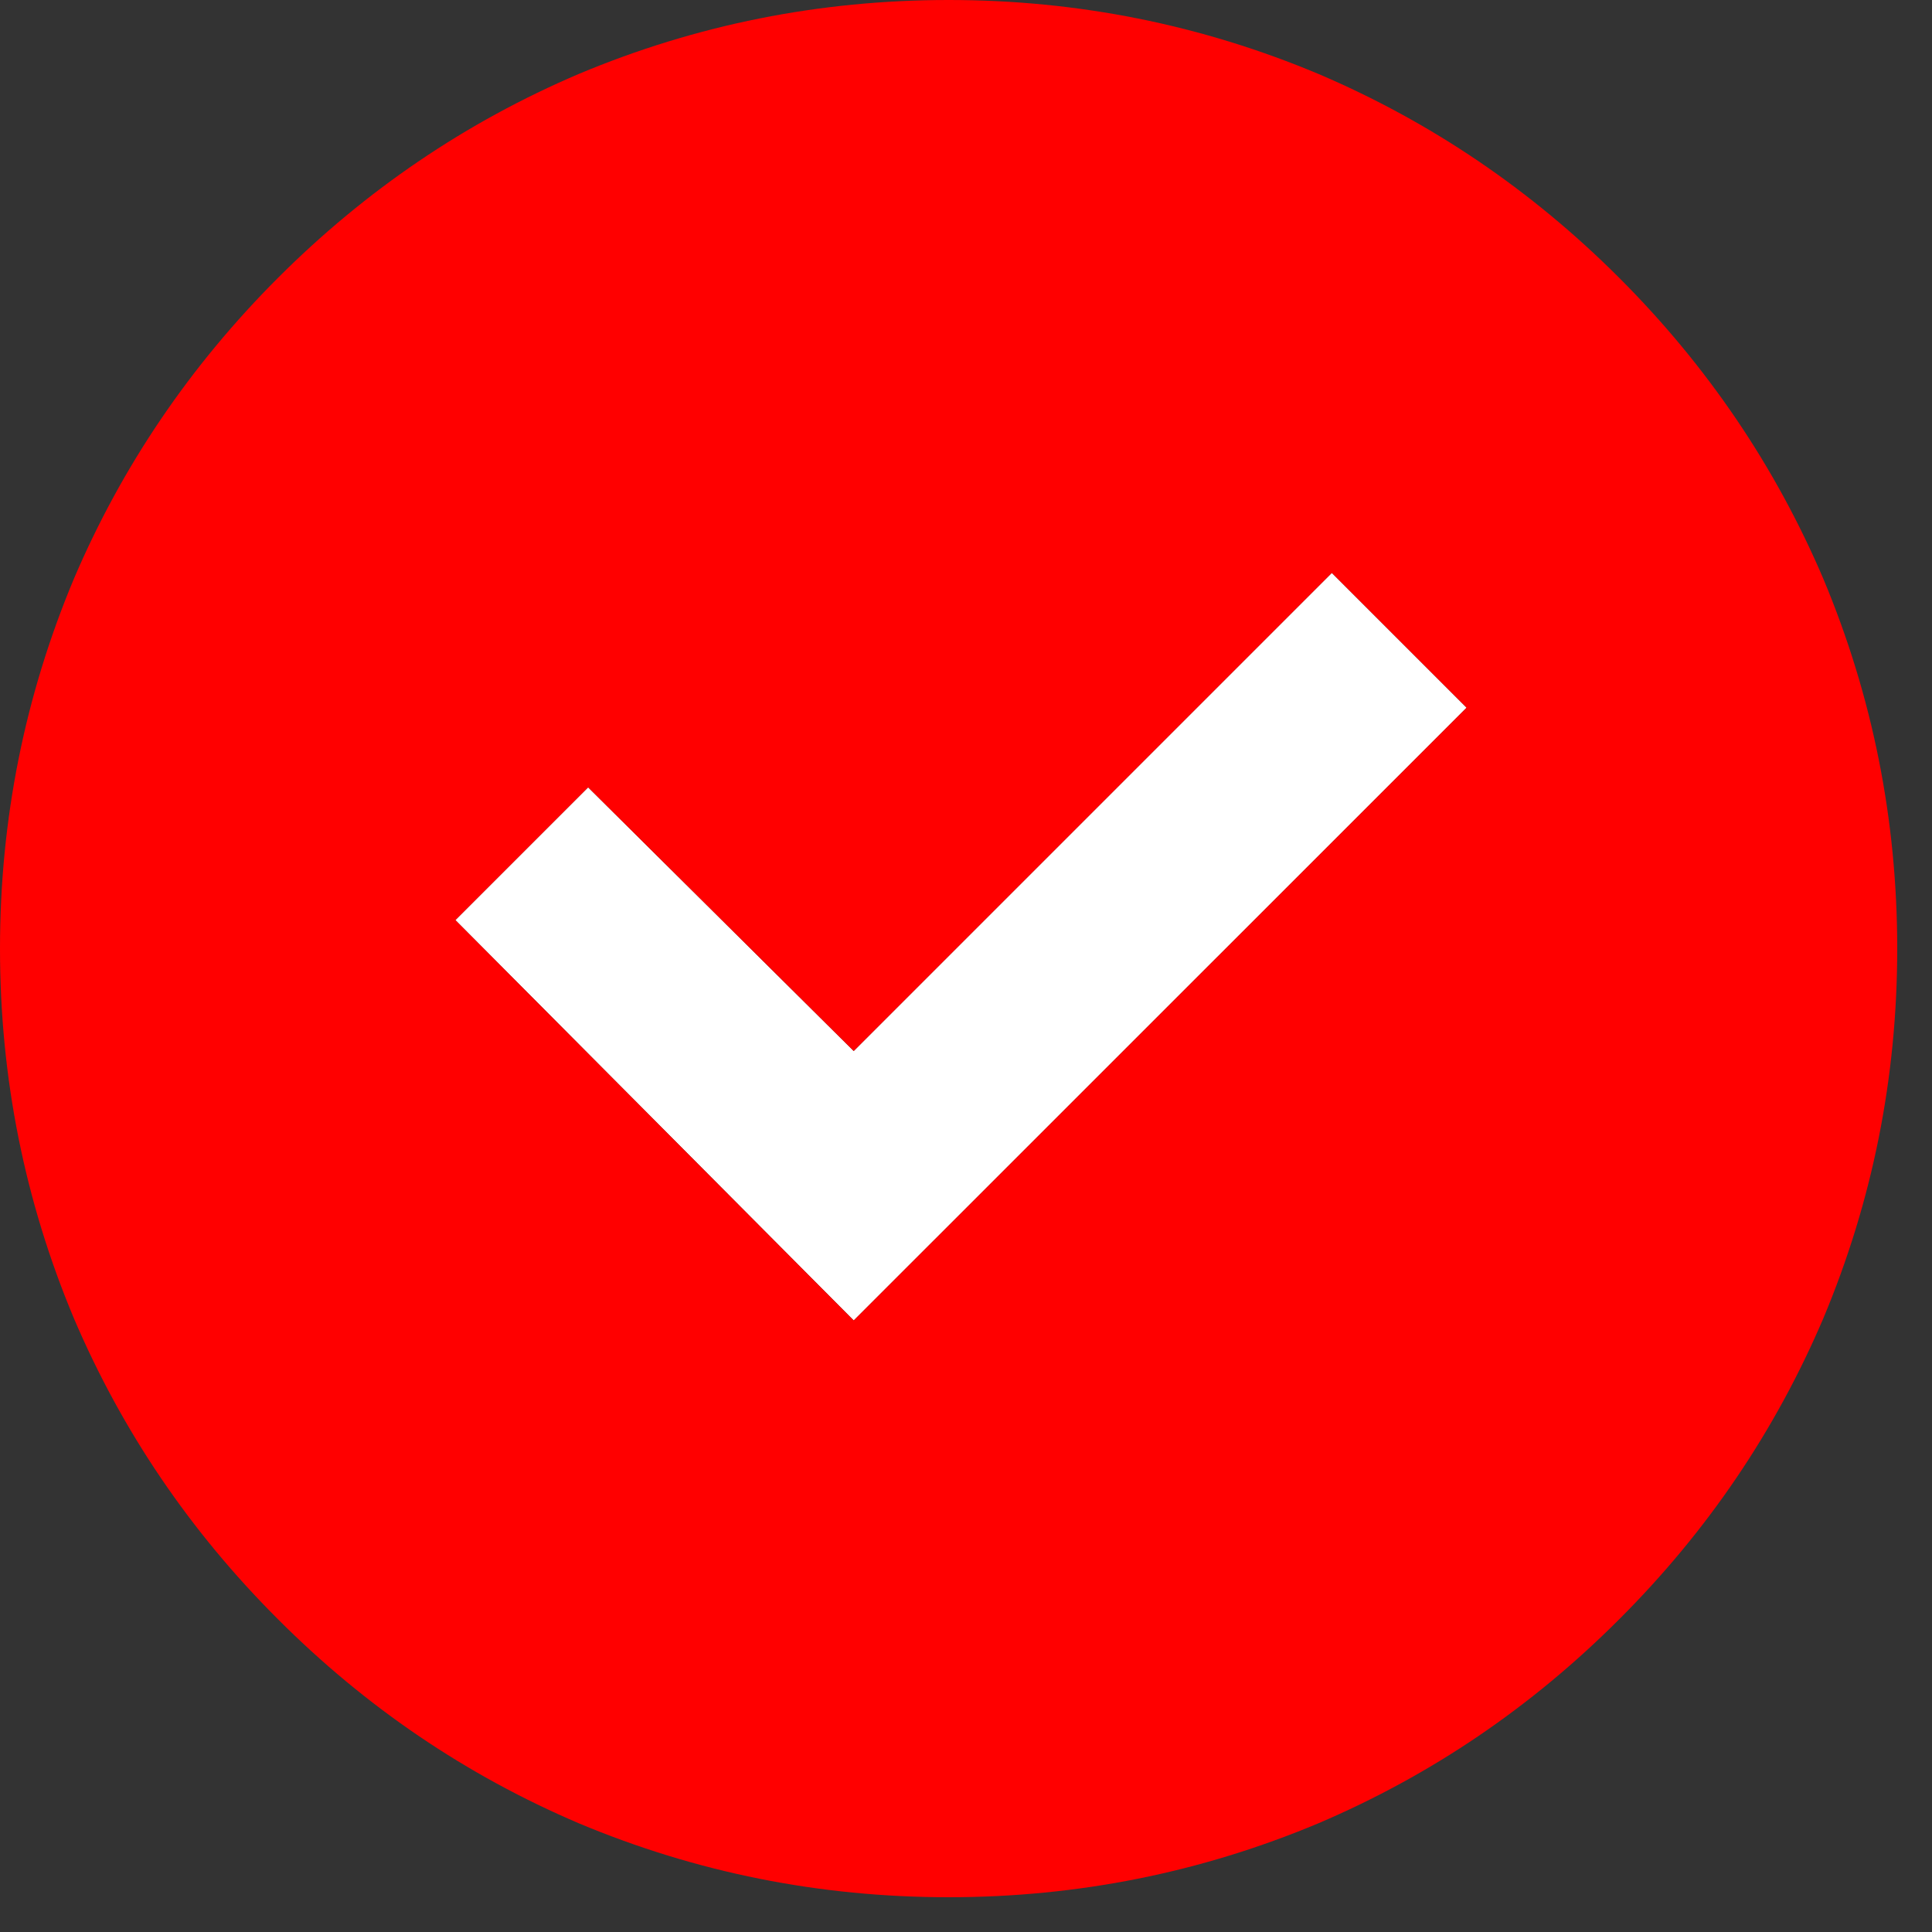
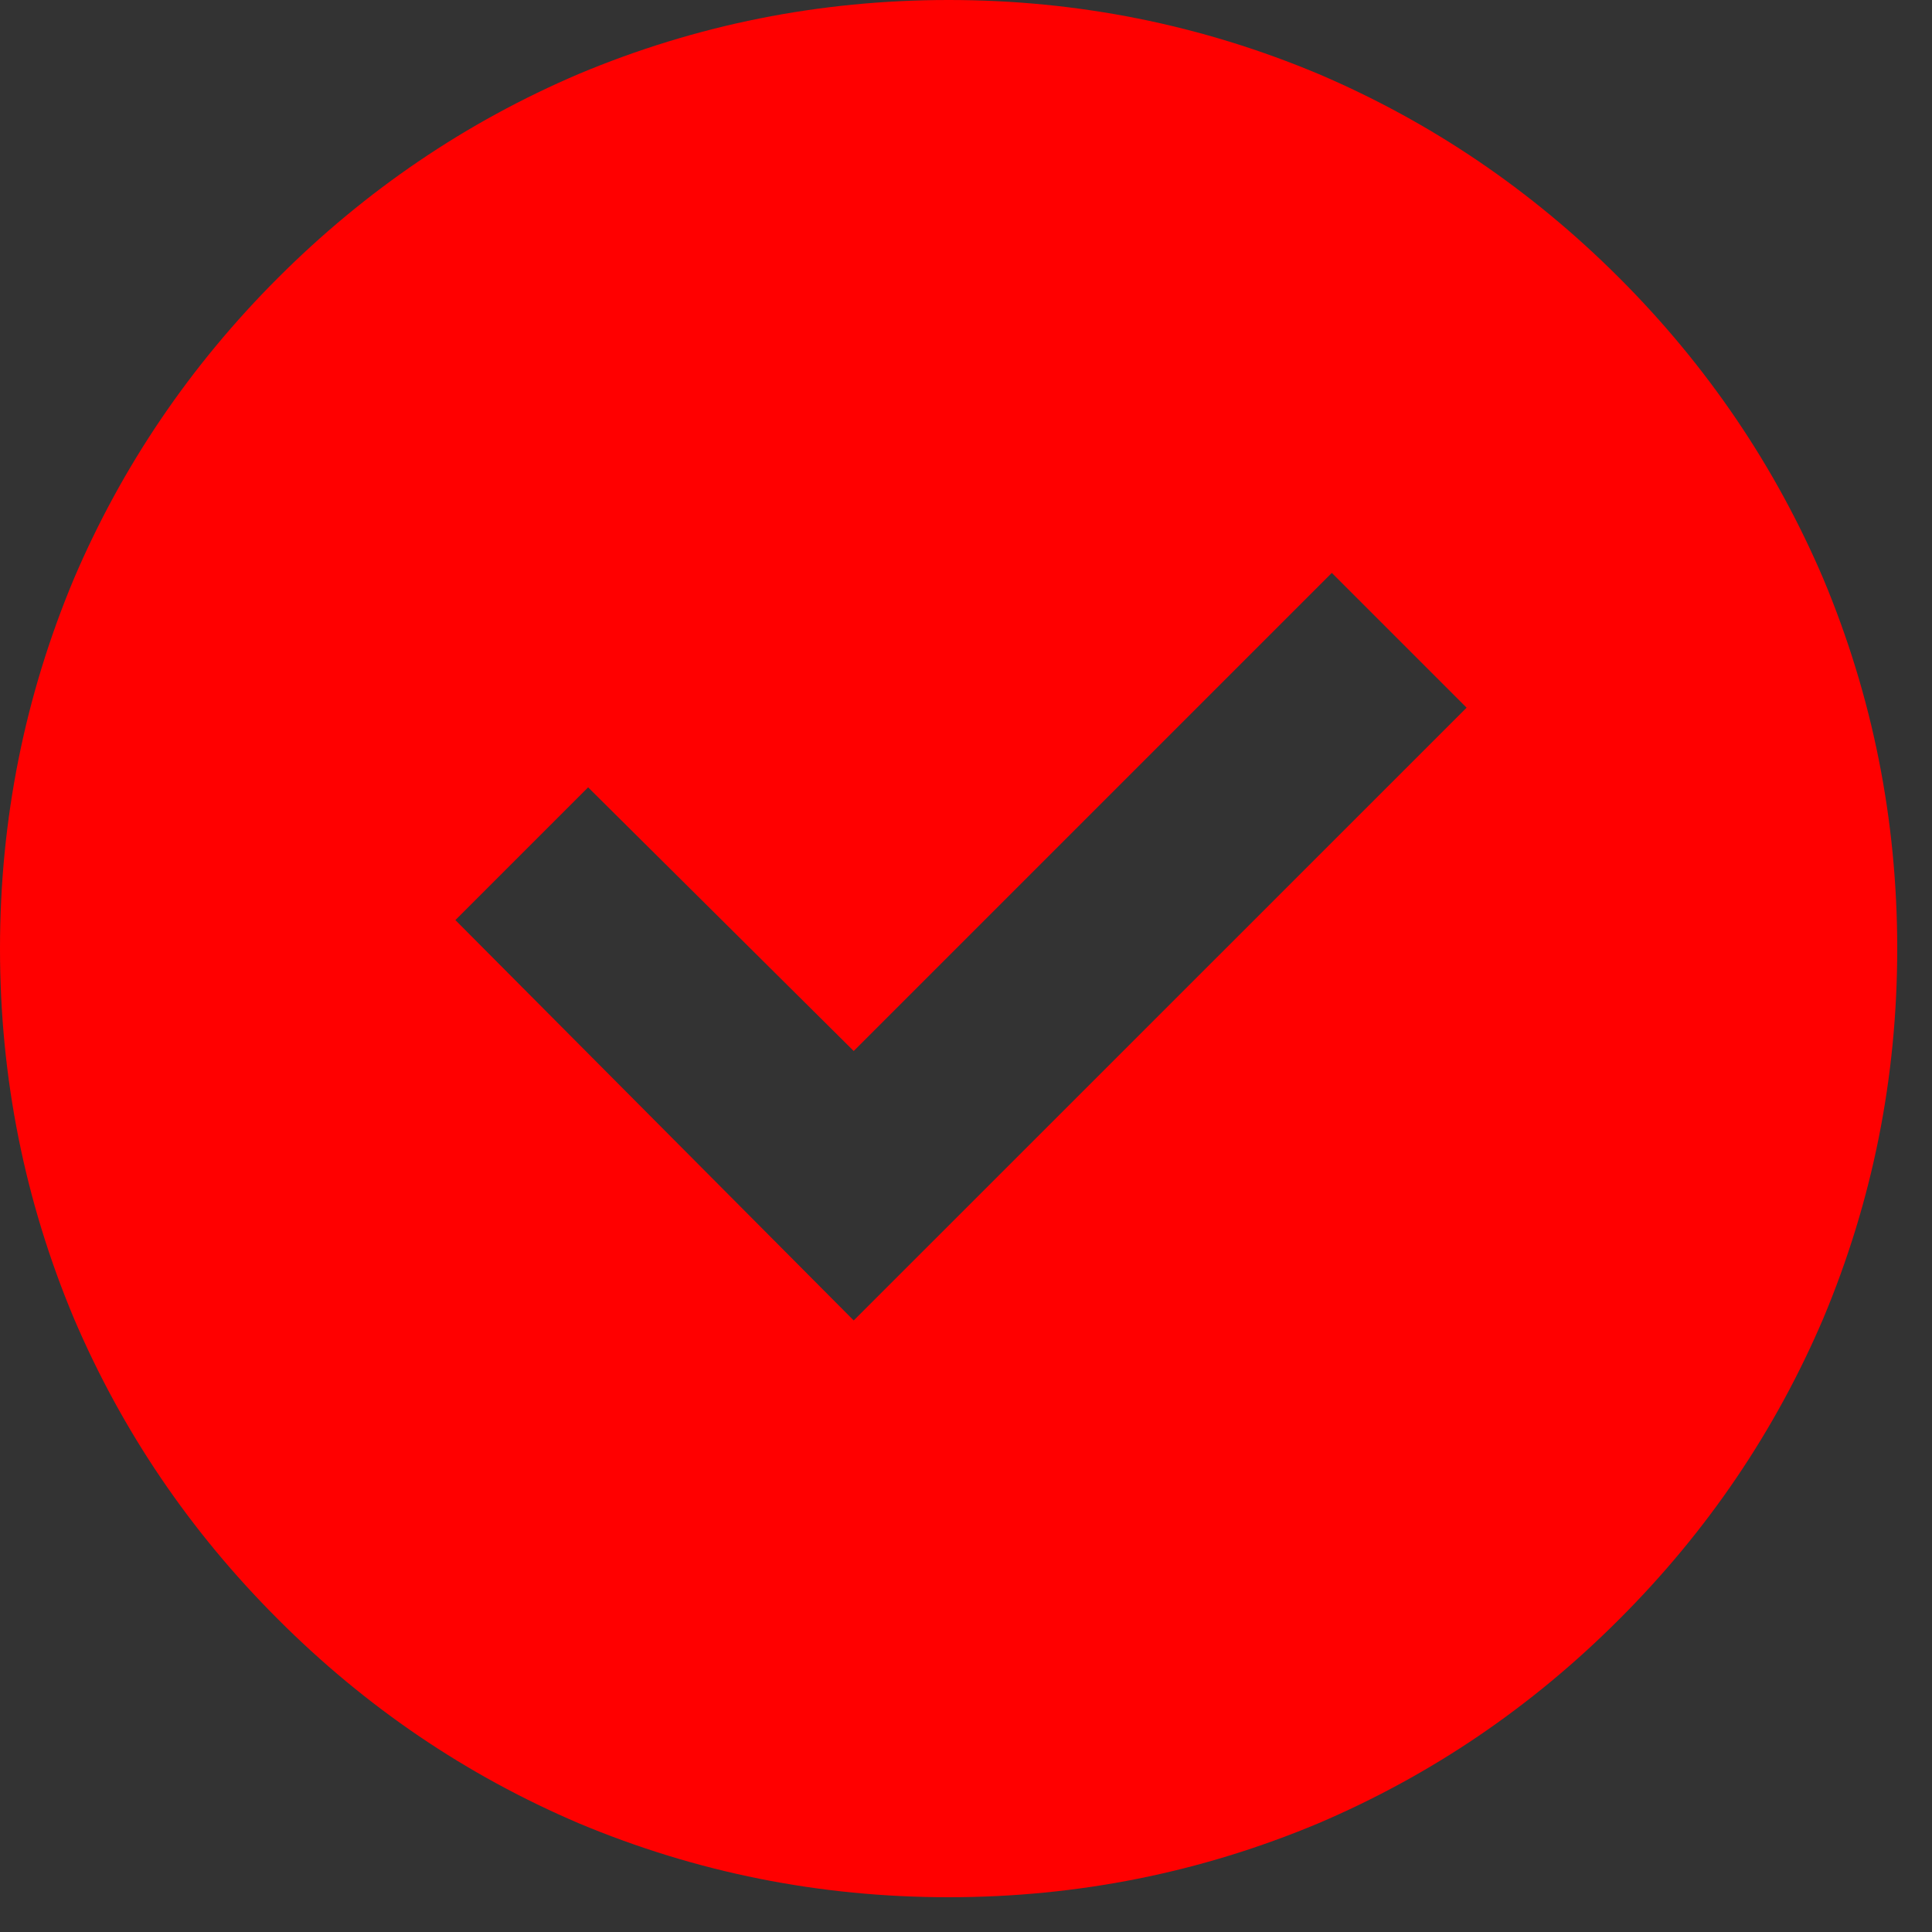
<svg xmlns="http://www.w3.org/2000/svg" width="17" height="17" viewBox="0 0 17 17" fill="none">
  <rect x="0" y="0" width="17" height="17" fill="#333333" stroke="none" />
-   <path d="M12.905 6.227L7.512 11.619L4.007 8.096L5.175 6.928L7.512 9.248L11.719 5.041L12.905 6.227Z" fill="white" />
  <path fill-rule="evenodd" clip-rule="evenodd" d="M8.347 16.694C9.482 16.694 10.567 16.477 11.602 16.043C12.593 15.62 13.475 15.022 14.248 14.248C15.022 13.475 15.62 12.593 16.043 11.602C16.477 10.567 16.694 9.482 16.694 8.347C16.694 7.212 16.477 6.127 16.043 5.091C15.62 4.101 15.022 3.219 14.248 2.445C13.475 1.672 12.593 1.074 11.602 0.651C10.567 0.217 9.482 -0 8.347 -0C7.212 -0 6.127 0.217 5.092 0.651C4.101 1.074 3.219 1.672 2.446 2.445C1.672 3.219 1.074 4.101 0.651 5.091C0.217 6.127 0 7.212 0 8.347C0 9.482 0.217 10.567 0.651 11.602C1.074 12.593 1.672 13.475 2.446 14.248C3.219 15.022 4.101 15.62 5.092 16.043C6.127 16.477 7.212 16.694 8.347 16.694ZM7.512 11.619L12.905 6.227L11.719 5.041L7.512 9.248L5.175 6.928L4.007 8.096L7.512 11.619Z" fill="#FF0000" />
</svg>